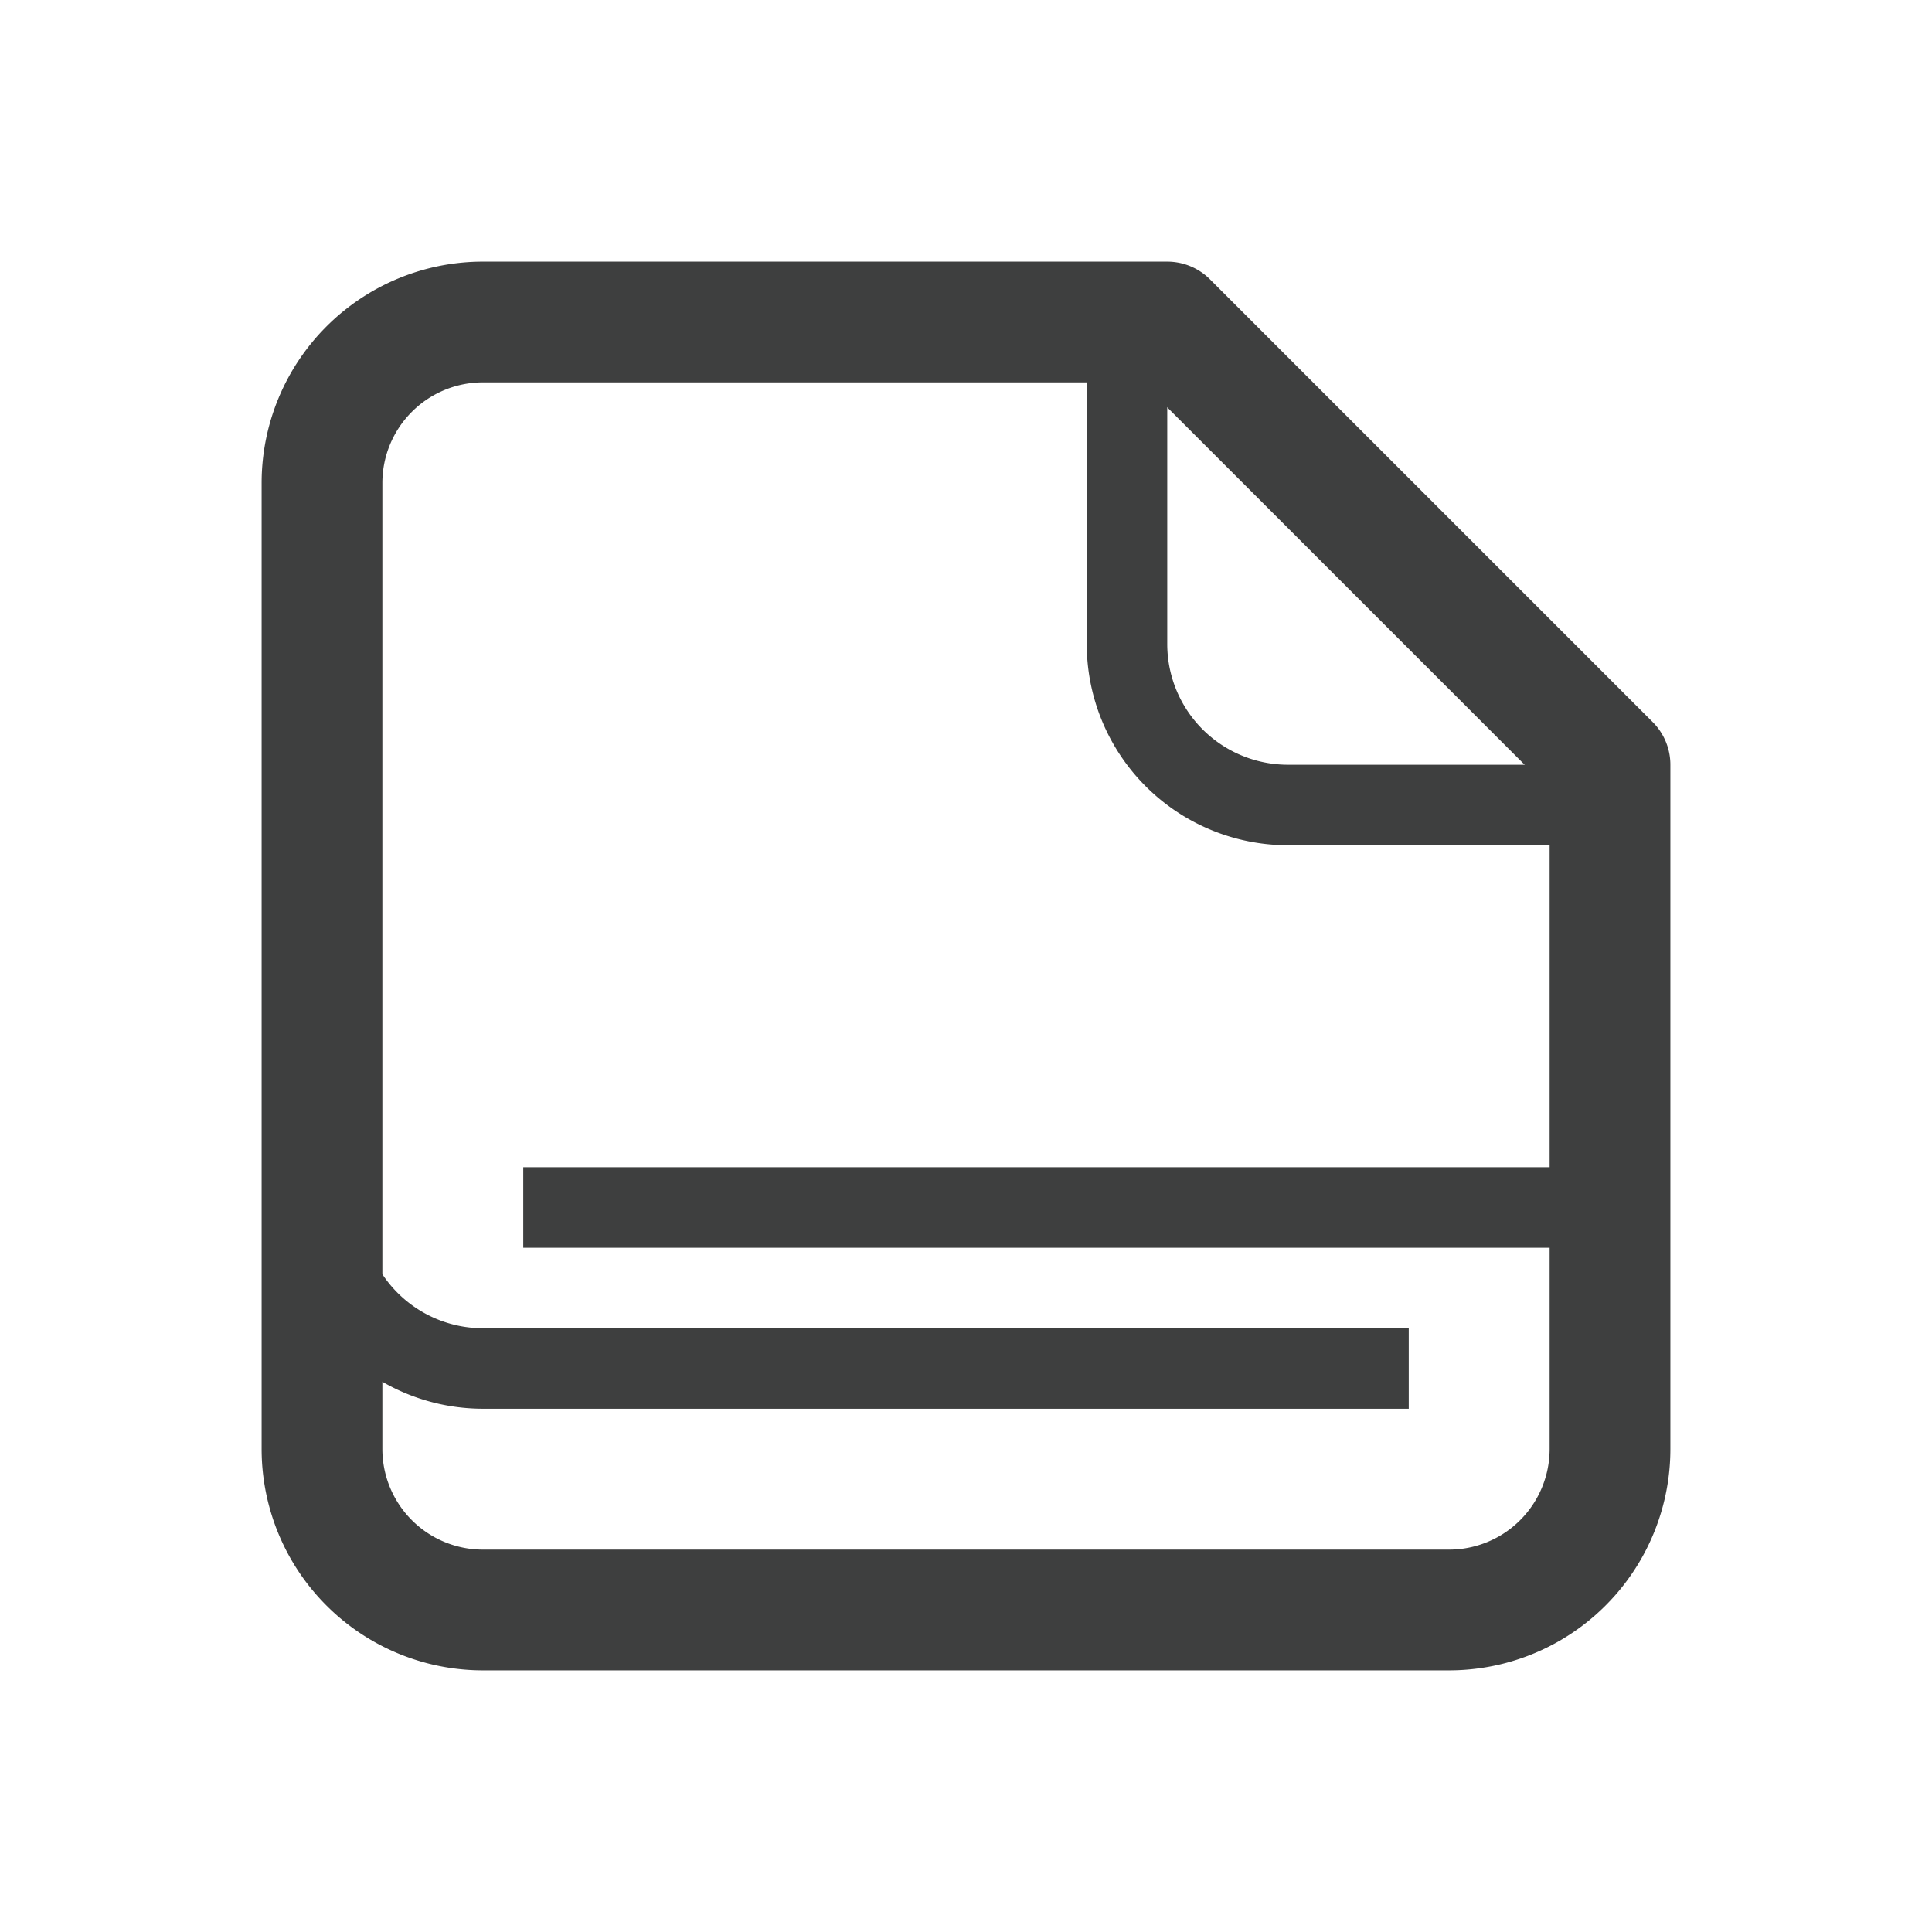
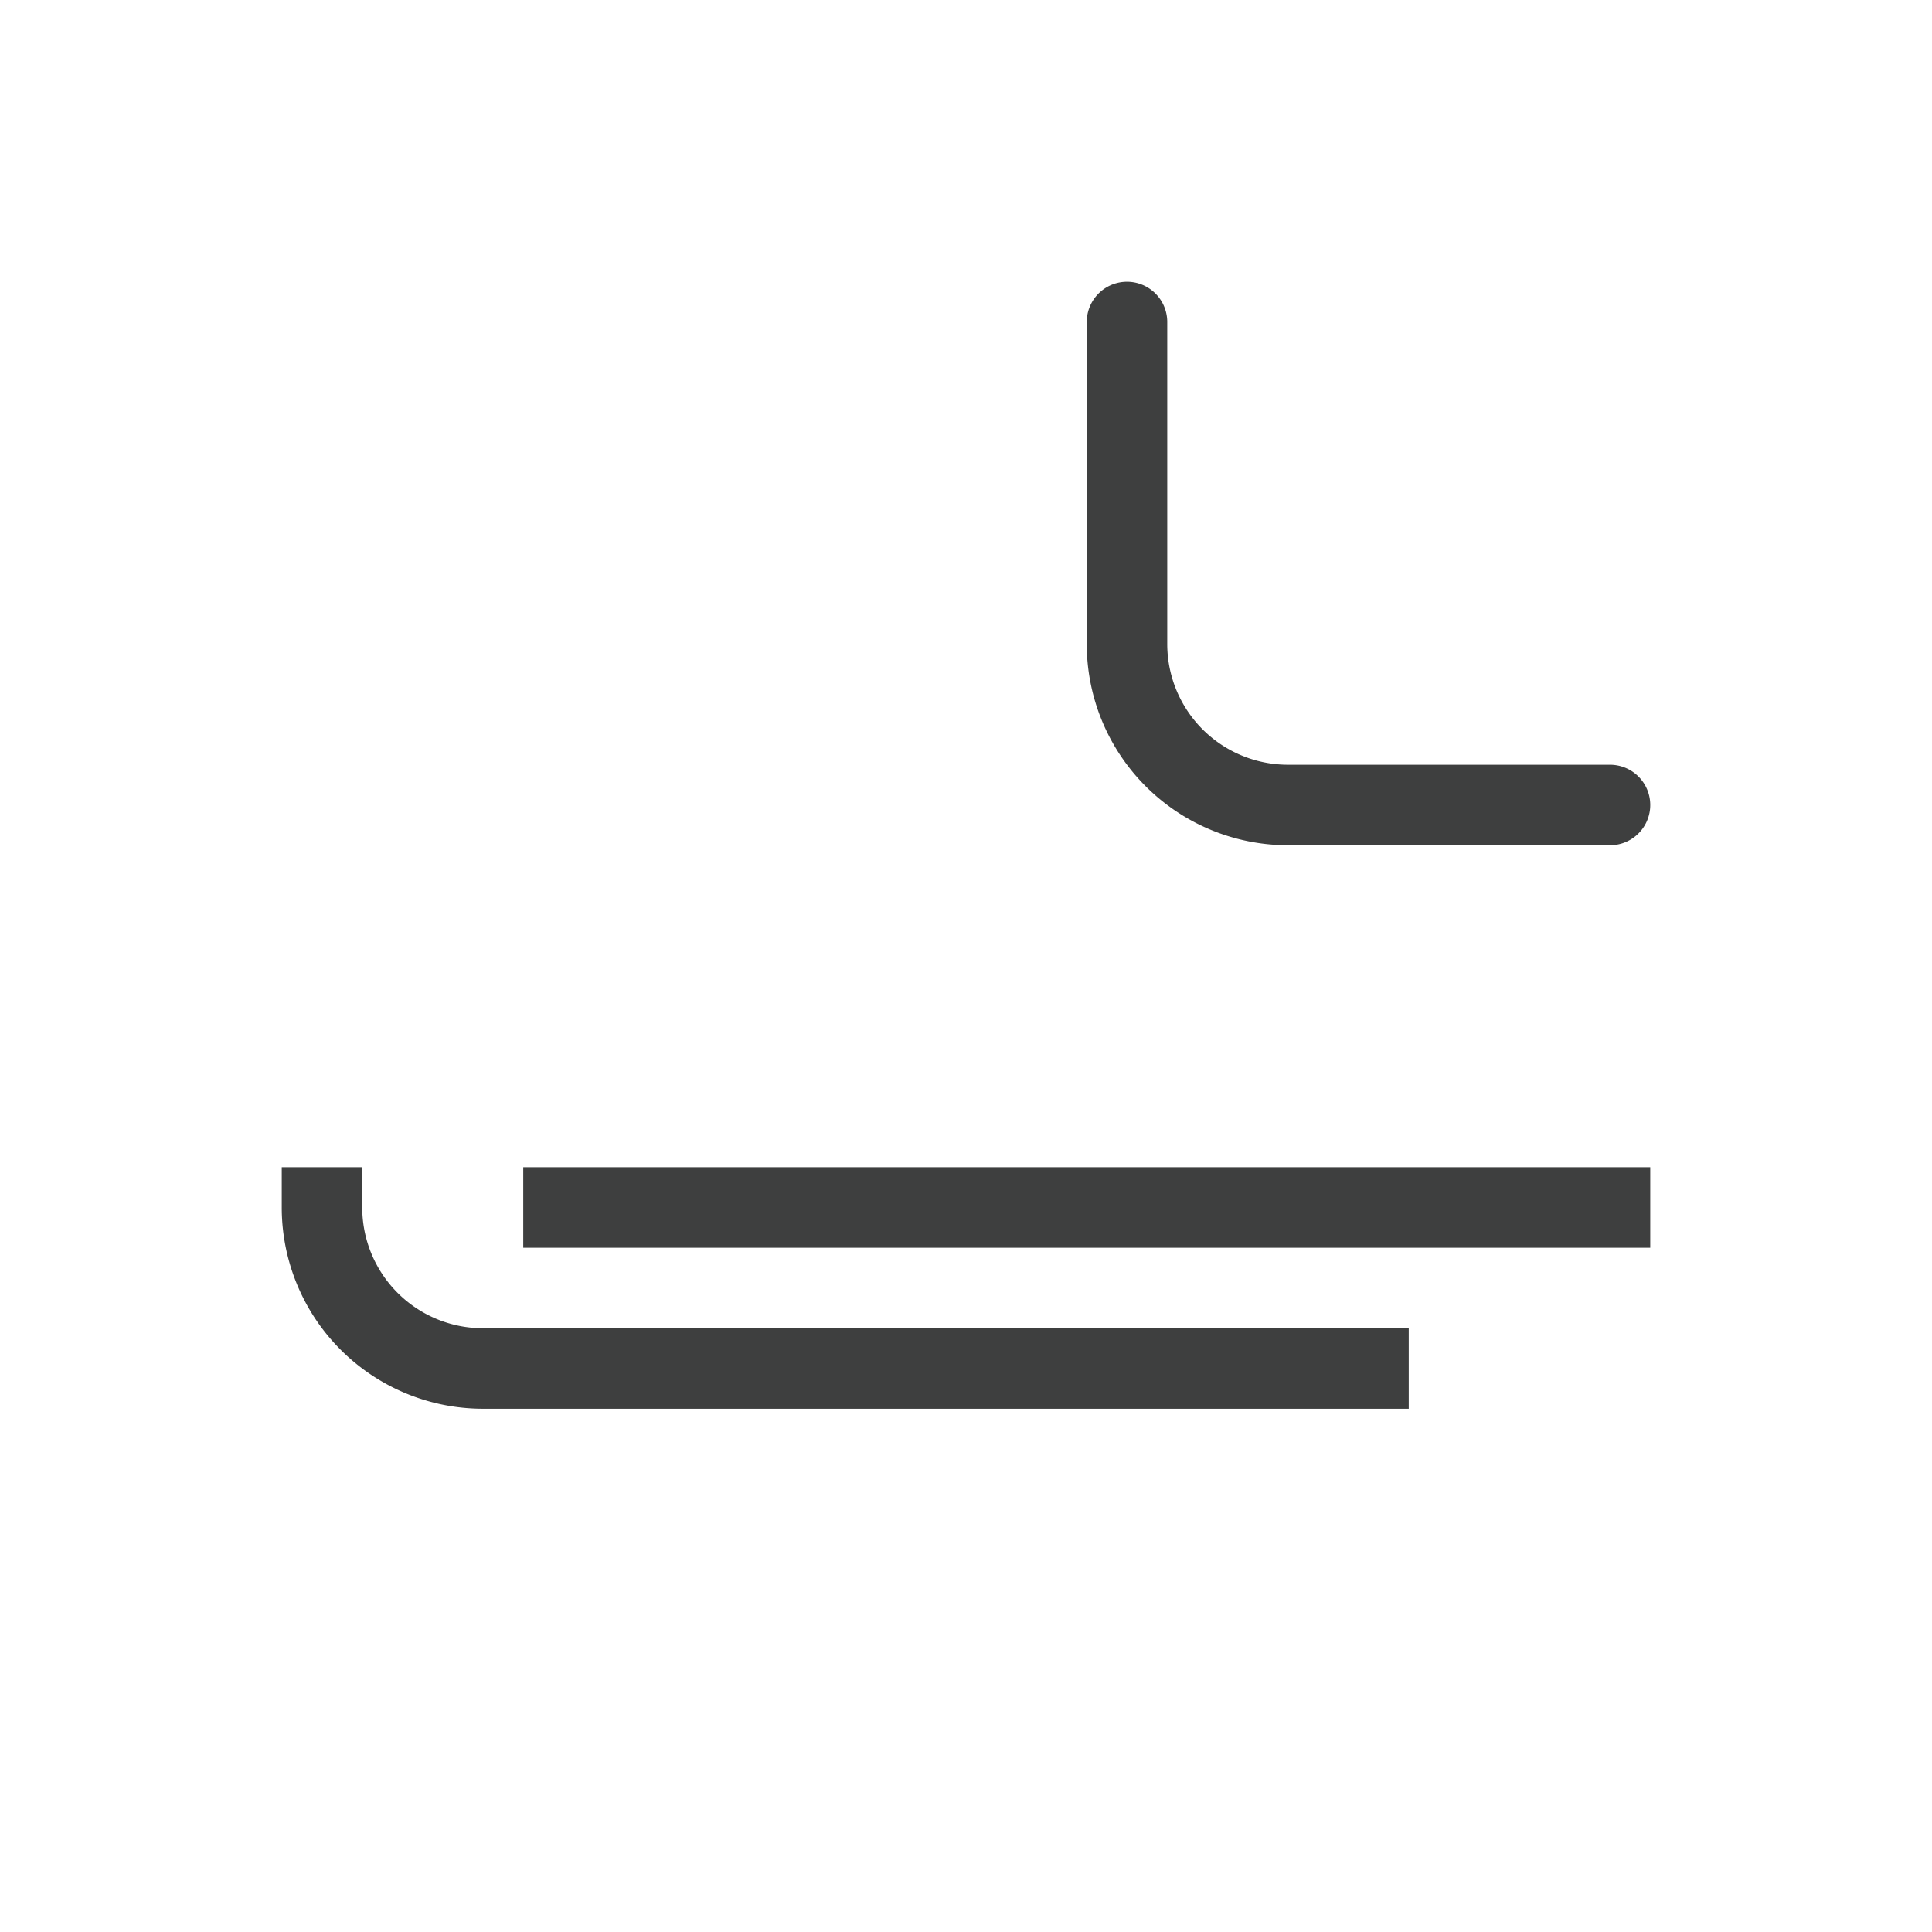
<svg xmlns="http://www.w3.org/2000/svg" id="Groupe_6994" data-name="Groupe 6994" width="24" height="24" viewBox="0 0 24 24">
  <defs>
    <clipPath id="clip-path">
      <rect id="Rectangle_5127" data-name="Rectangle 5127" width="24" height="24" fill="none" />
    </clipPath>
  </defs>
  <g id="Groupe_6993" data-name="Groupe 6993" clip-path="url(#clip-path)">
    <g id="Groupe_6992" data-name="Groupe 6992">
      <g id="Groupe_6991" data-name="Groupe 6991" clip-path="url(#clip-path)">
-         <path id="Tracé_12615" data-name="Tracé 12615" d="M14.5,4H6A2,2,0,0,0,4,6V18a2,2,0,0,0,2,2H18a2,2,0,0,0,2-2V9.5Z" fill="none" stroke="#3e3f3f" stroke-linecap="round" stroke-linejoin="round" stroke-width="1.5" />
        <path id="Tracé_12616" data-name="Tracé 12616" d="M14,4V8a2,2,0,0,0,2,2h4" fill="none" stroke="#3e3f3f" stroke-linecap="round" stroke-linejoin="round" stroke-width="1" />
        <line id="Ligne_164" data-name="Ligne 164" x2="13" transform="translate(7 15)" fill="none" stroke="#3e3f3f" stroke-linecap="square" stroke-linejoin="round" stroke-width="1" />
        <path id="Tracé_12617" data-name="Tracé 12617" d="M17,17H6a2,2,0,0,1-2-2" fill="none" stroke="#3e3f3f" stroke-linecap="square" stroke-linejoin="round" stroke-width="1" />
        <g id="Groupe_6990" data-name="Groupe 6990" opacity="0">
          <g id="Groupe_6989" data-name="Groupe 6989">
            <g id="Groupe_6988" data-name="Groupe 6988" clip-path="url(#clip-path)">
              <rect id="Rectangle_5124" data-name="Rectangle 5124" width="24" height="24" fill="#fff" />
            </g>
          </g>
        </g>
      </g>
    </g>
  </g>
</svg>